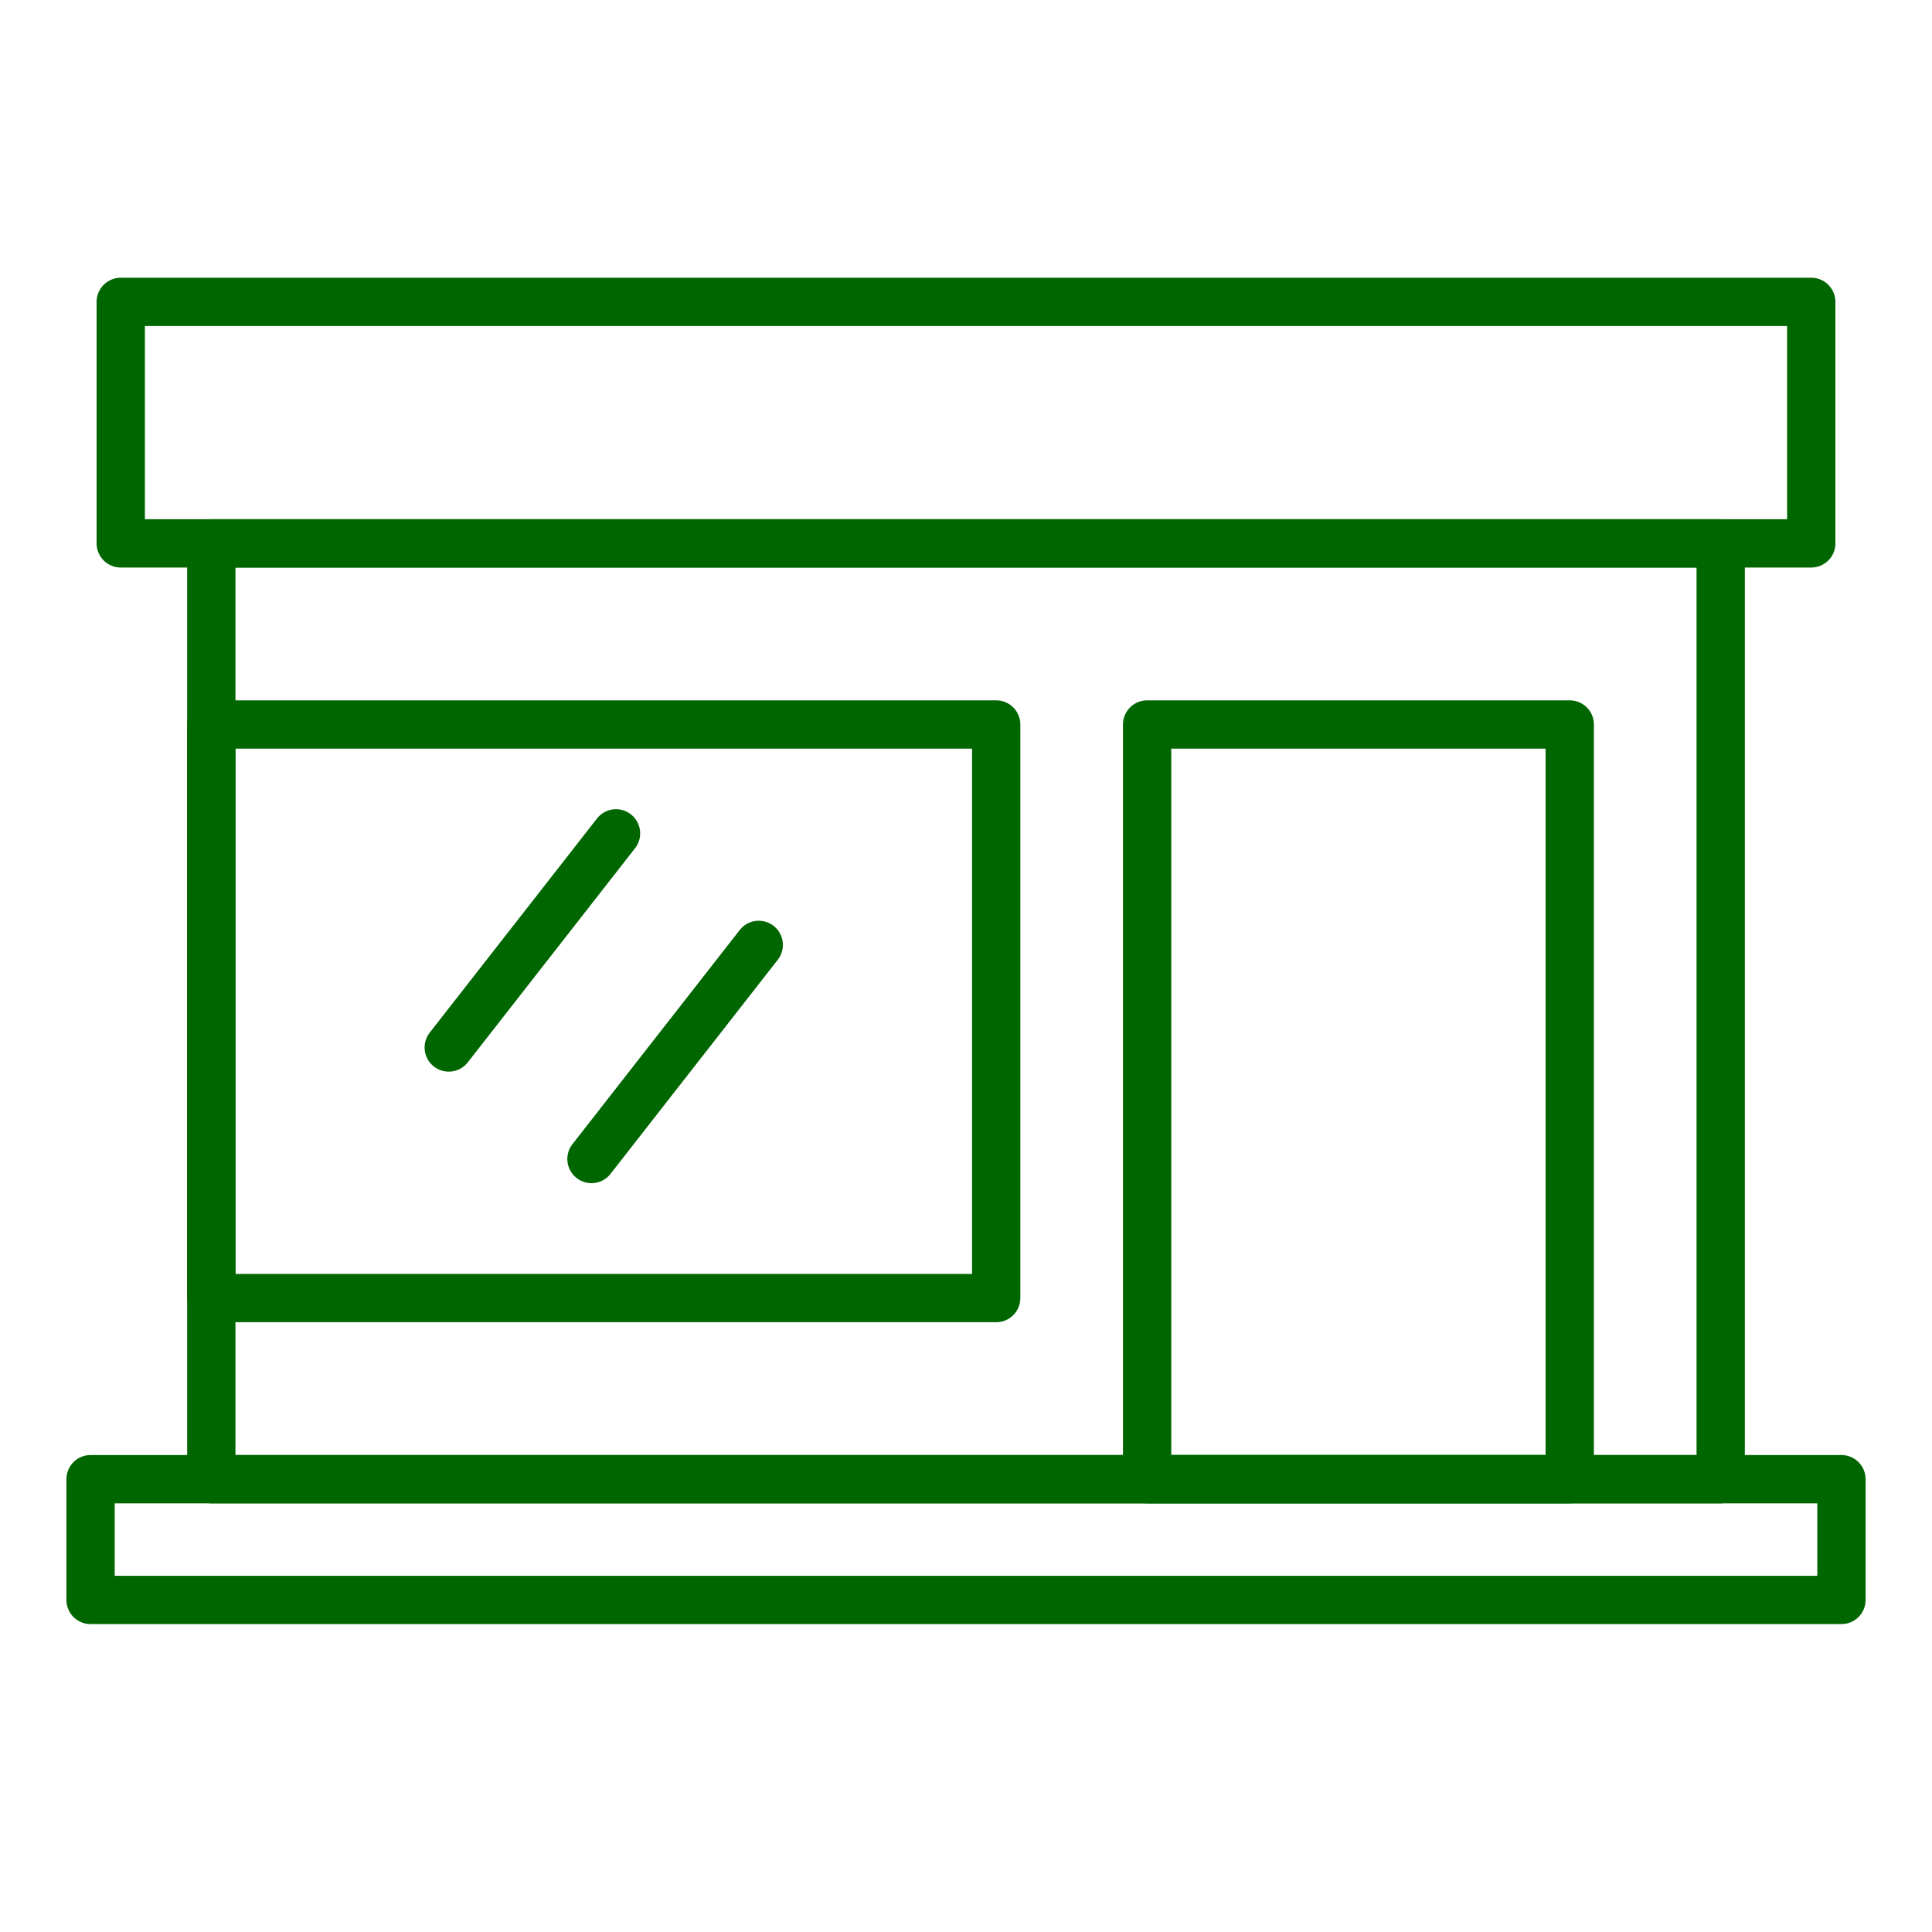
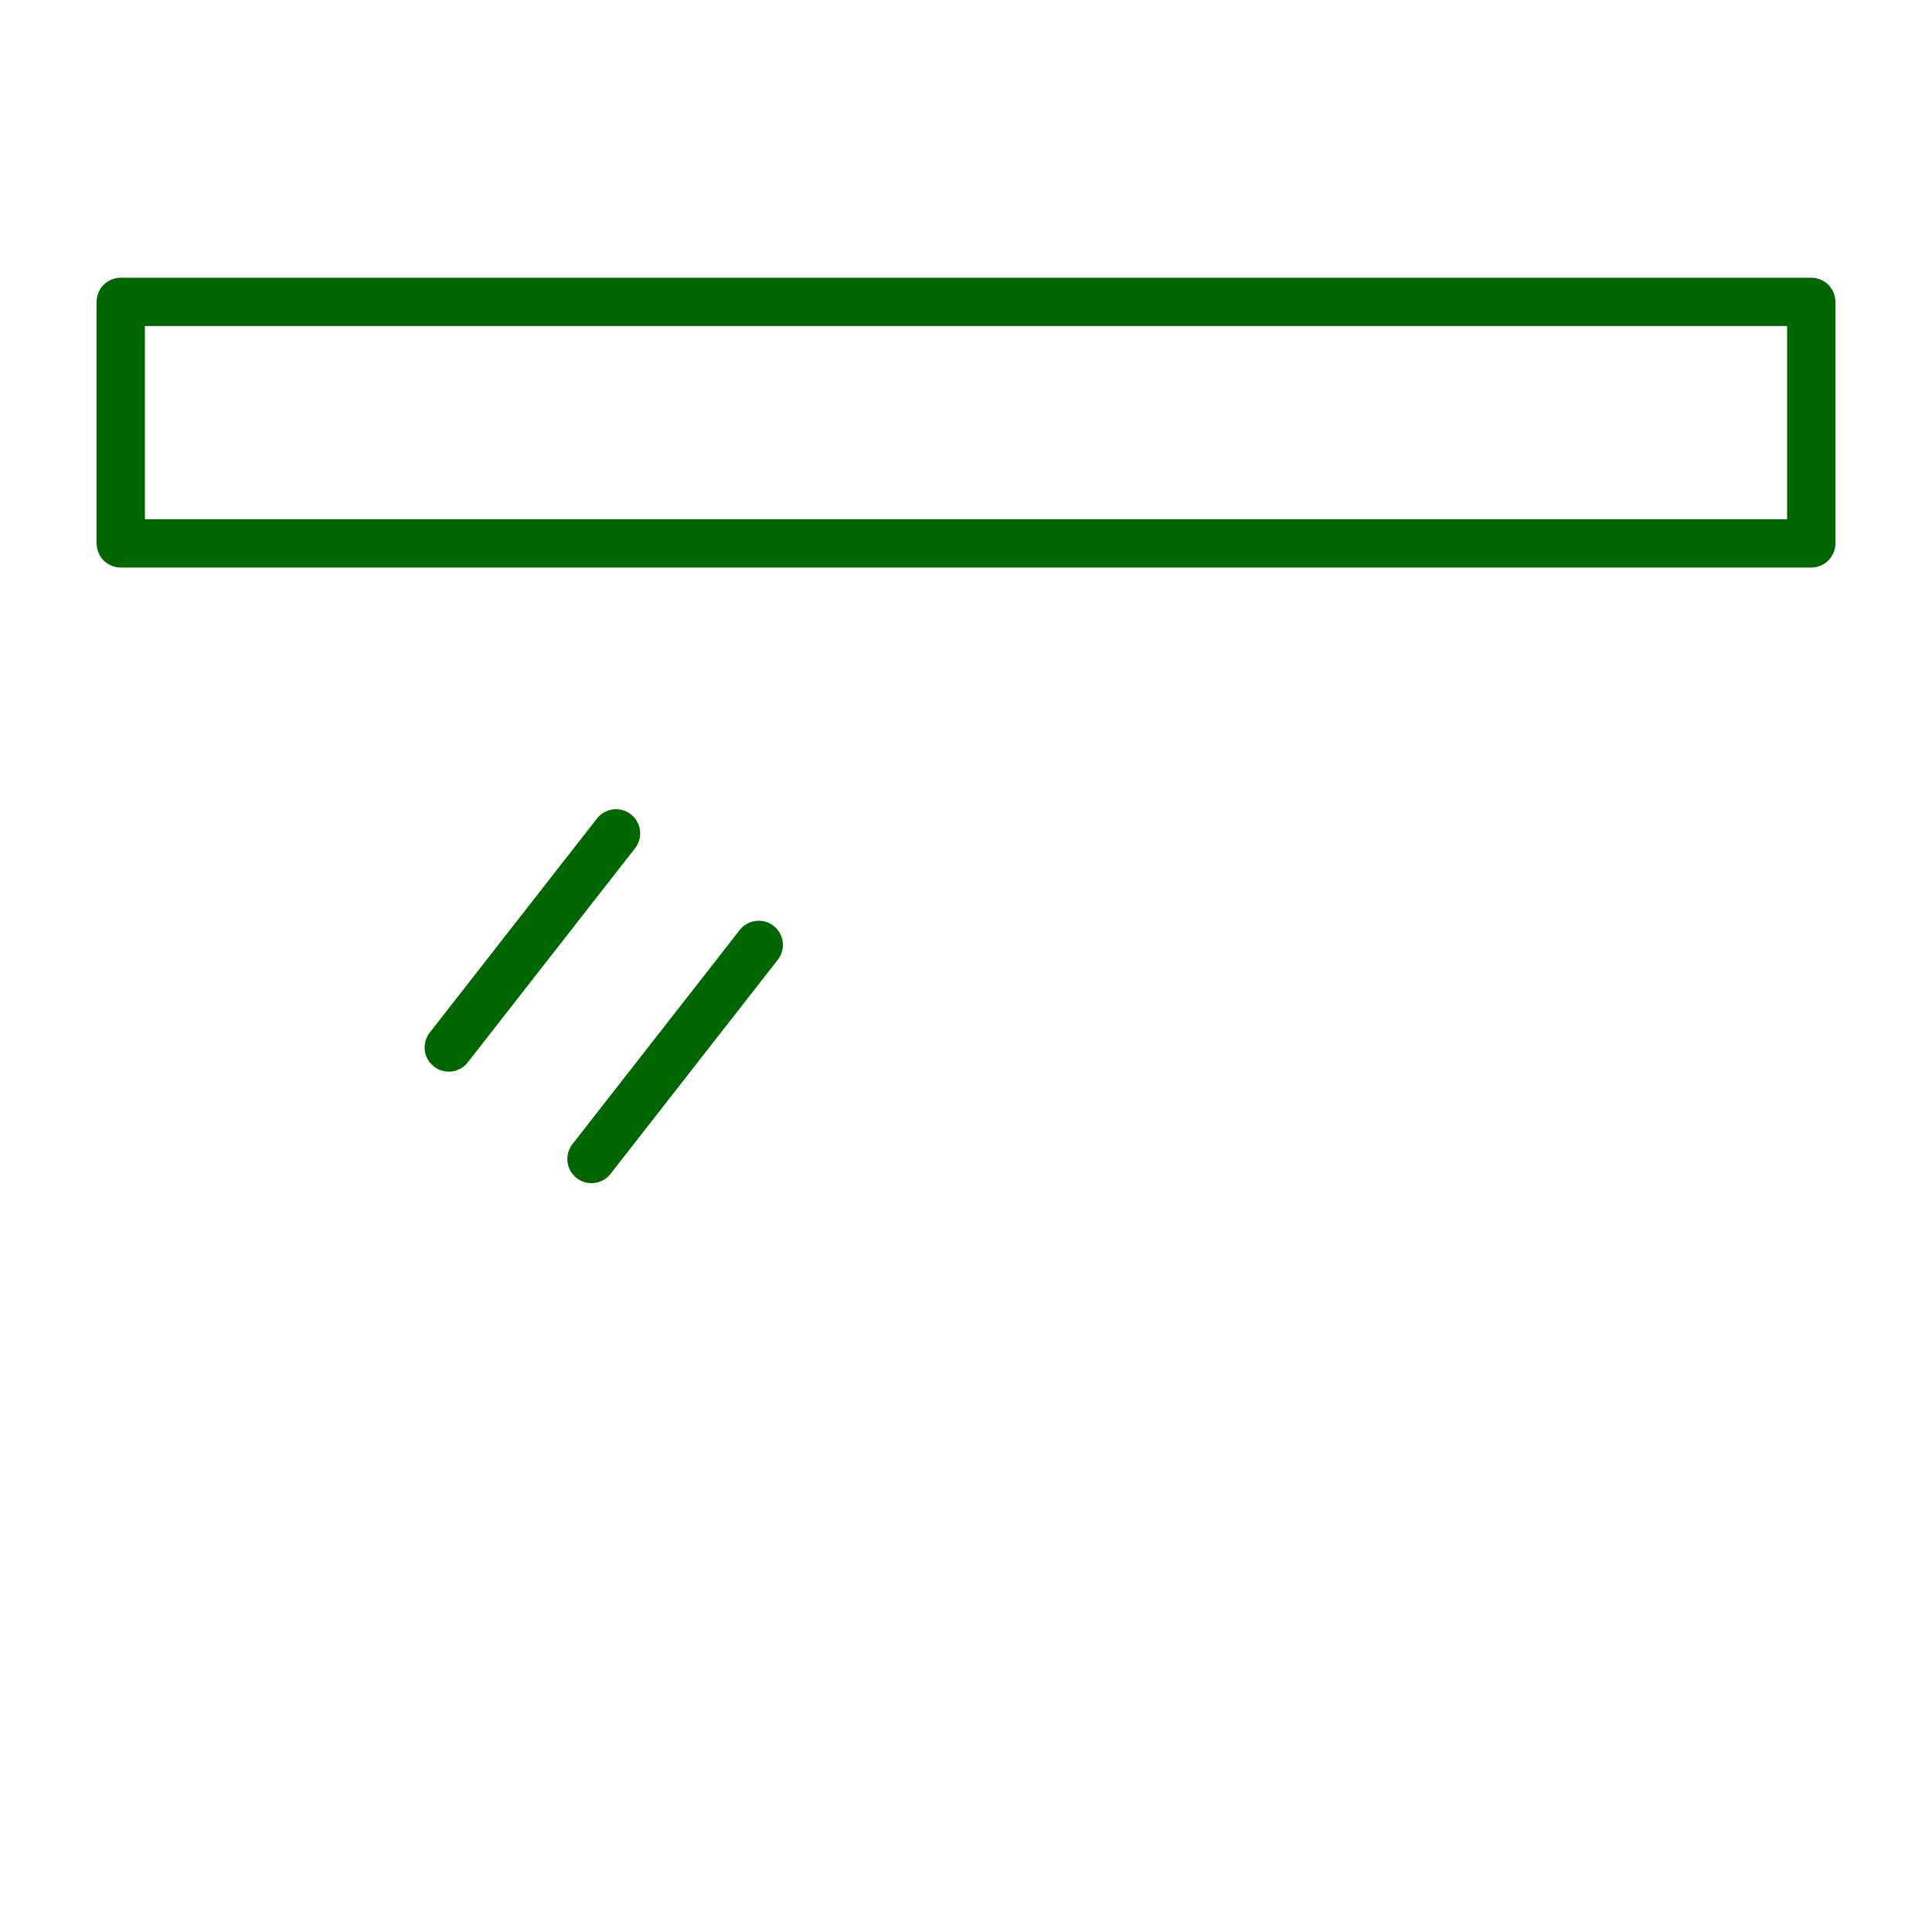
<svg xmlns="http://www.w3.org/2000/svg" width="40" height="40" viewBox="0 0 40 40" fill="none">
-   <path d="M38.125 30.625H1.875V33.125H38.125V30.625Z" stroke="#006600" stroke-linecap="round" stroke-linejoin="round" />
-   <path d="M35.625 11.25H4.375V30.625H35.625V11.25Z" stroke="#006600" stroke-linecap="round" stroke-linejoin="round" />
  <path d="M37.5 6.25H2.5V11.25H37.5V6.25Z" stroke="#006600" stroke-linecap="round" stroke-linejoin="round" />
-   <path d="M20.625 15H4.375V26.875H20.625V15Z" stroke="#006600" stroke-linecap="round" stroke-linejoin="round" />
-   <path d="M32.5 15H23.75V30.625H32.5V15Z" stroke="#006600" stroke-linecap="round" stroke-linejoin="round" />
  <path d="M12.754 17.254L9.291 21.687" stroke="#006600" stroke-linecap="round" stroke-linejoin="round" />
  <path d="M15.709 19.563L12.246 23.996" stroke="#006600" stroke-linecap="round" stroke-linejoin="round" />
</svg>